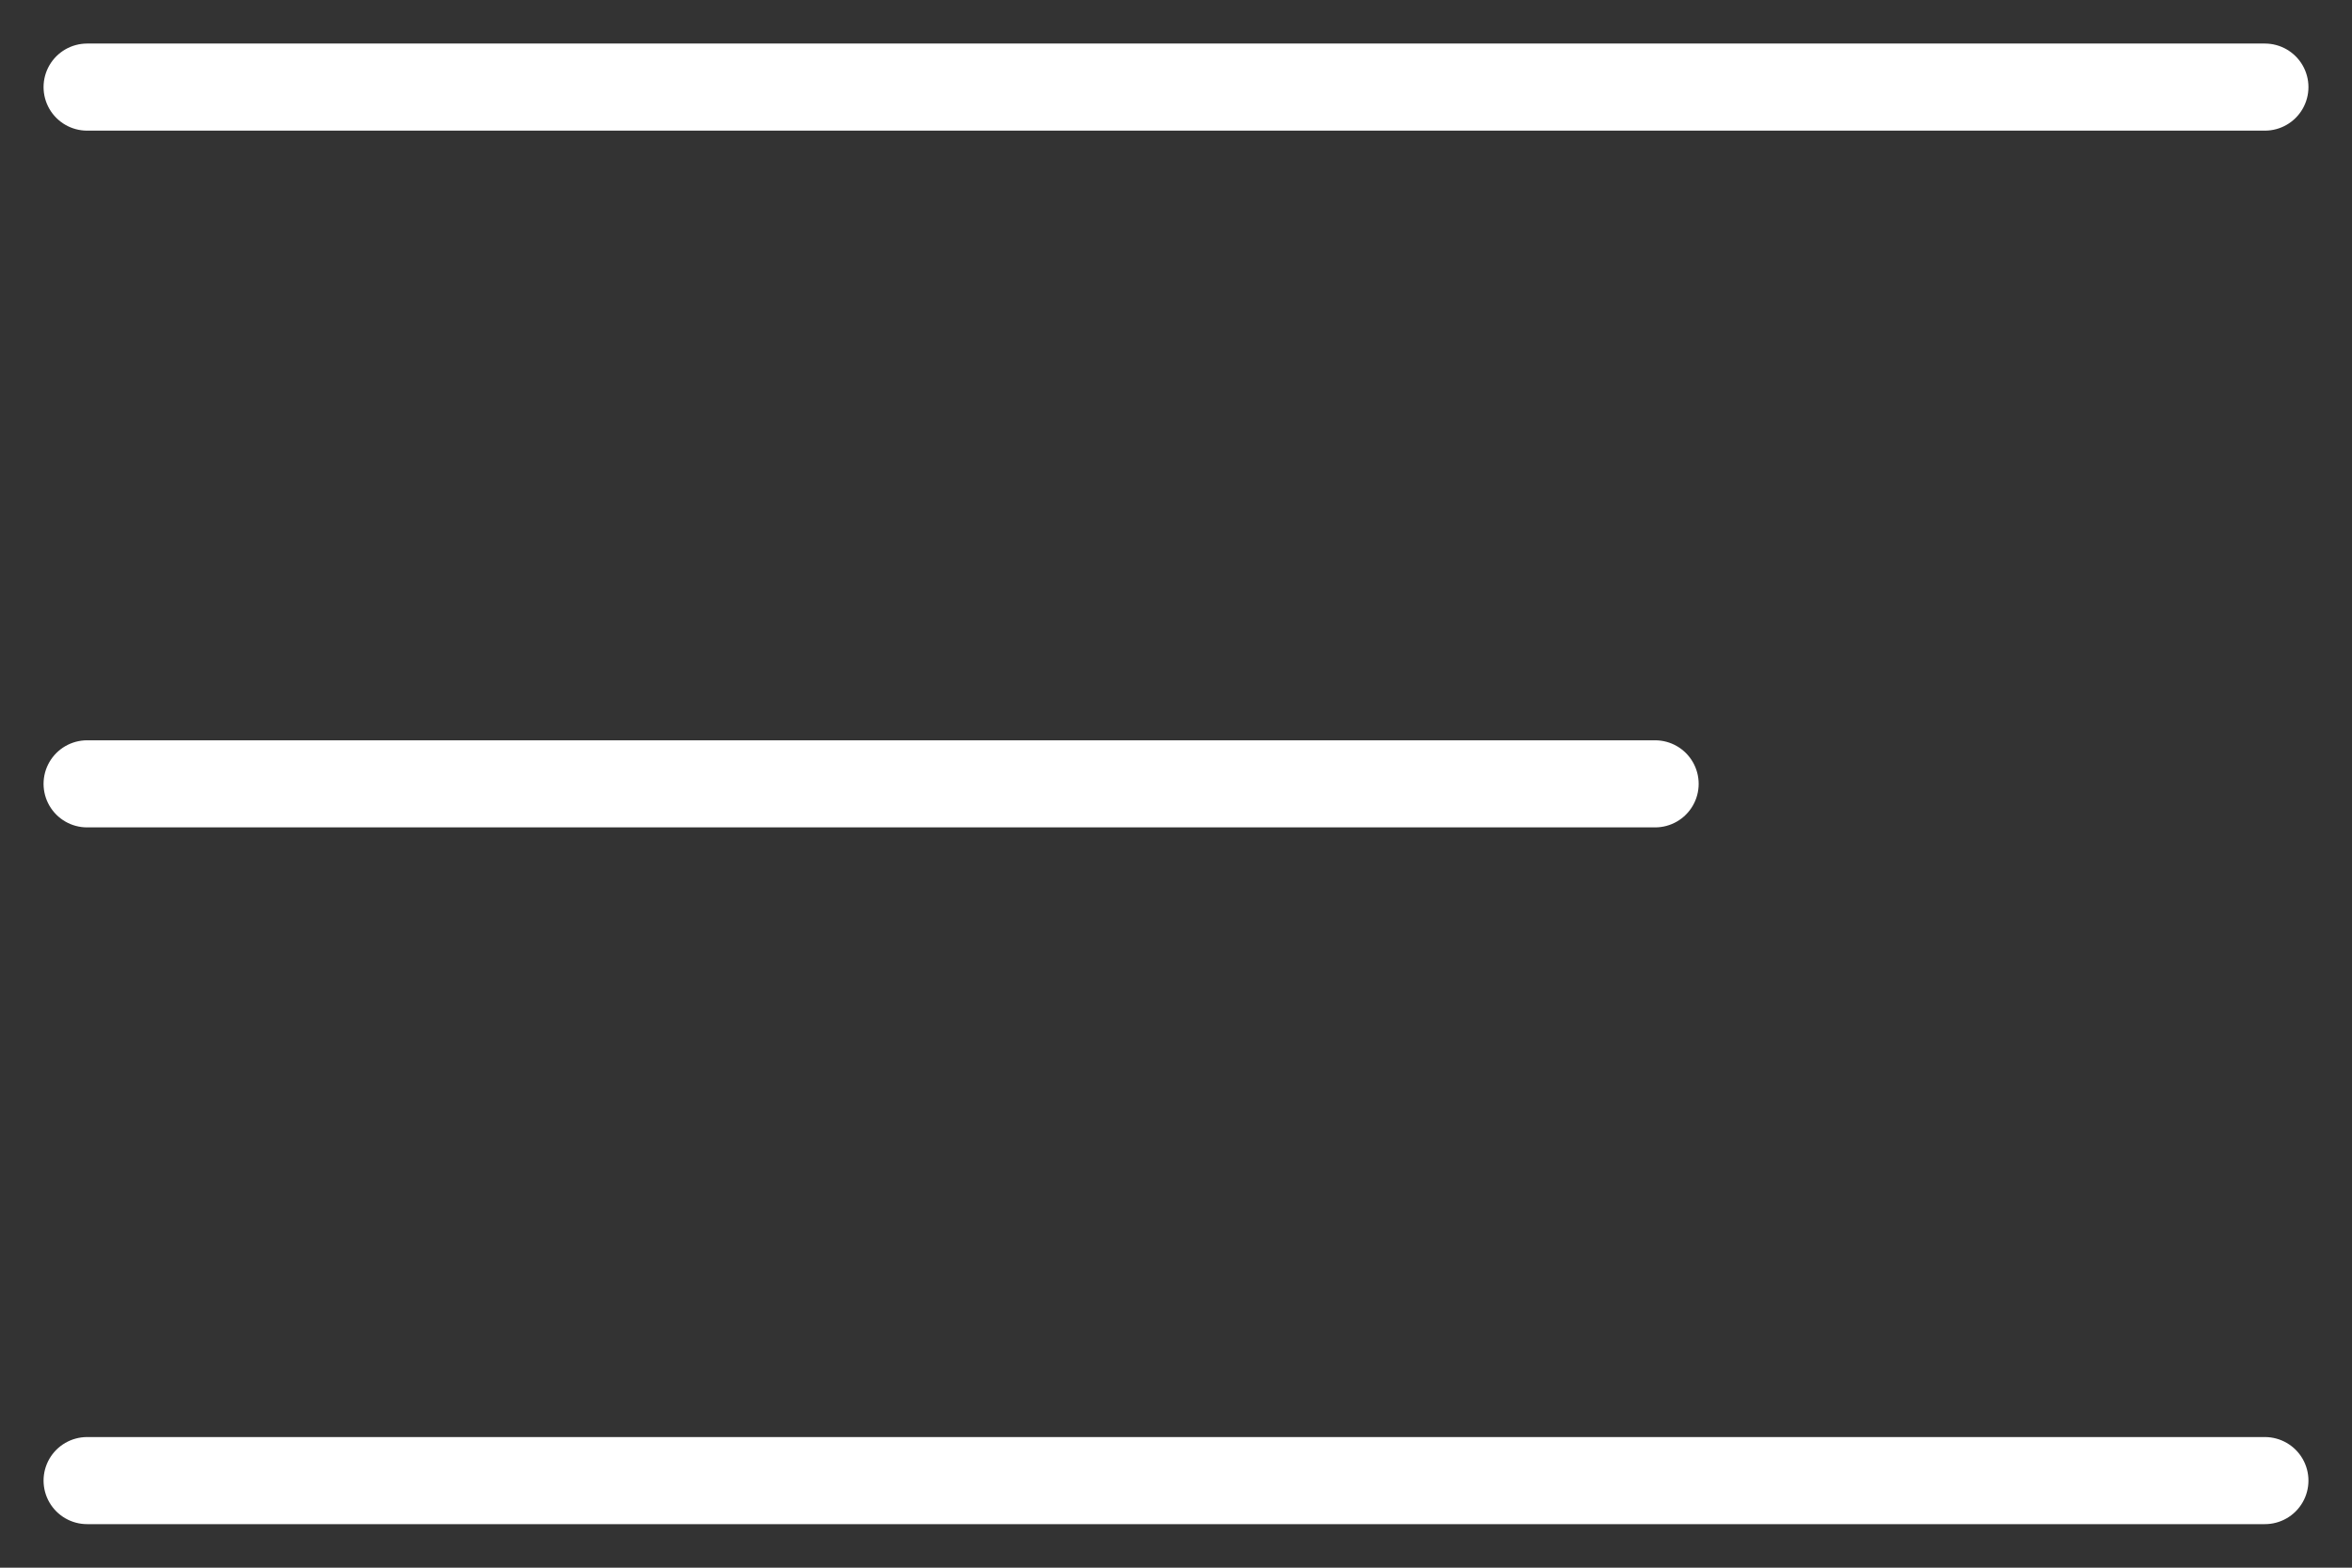
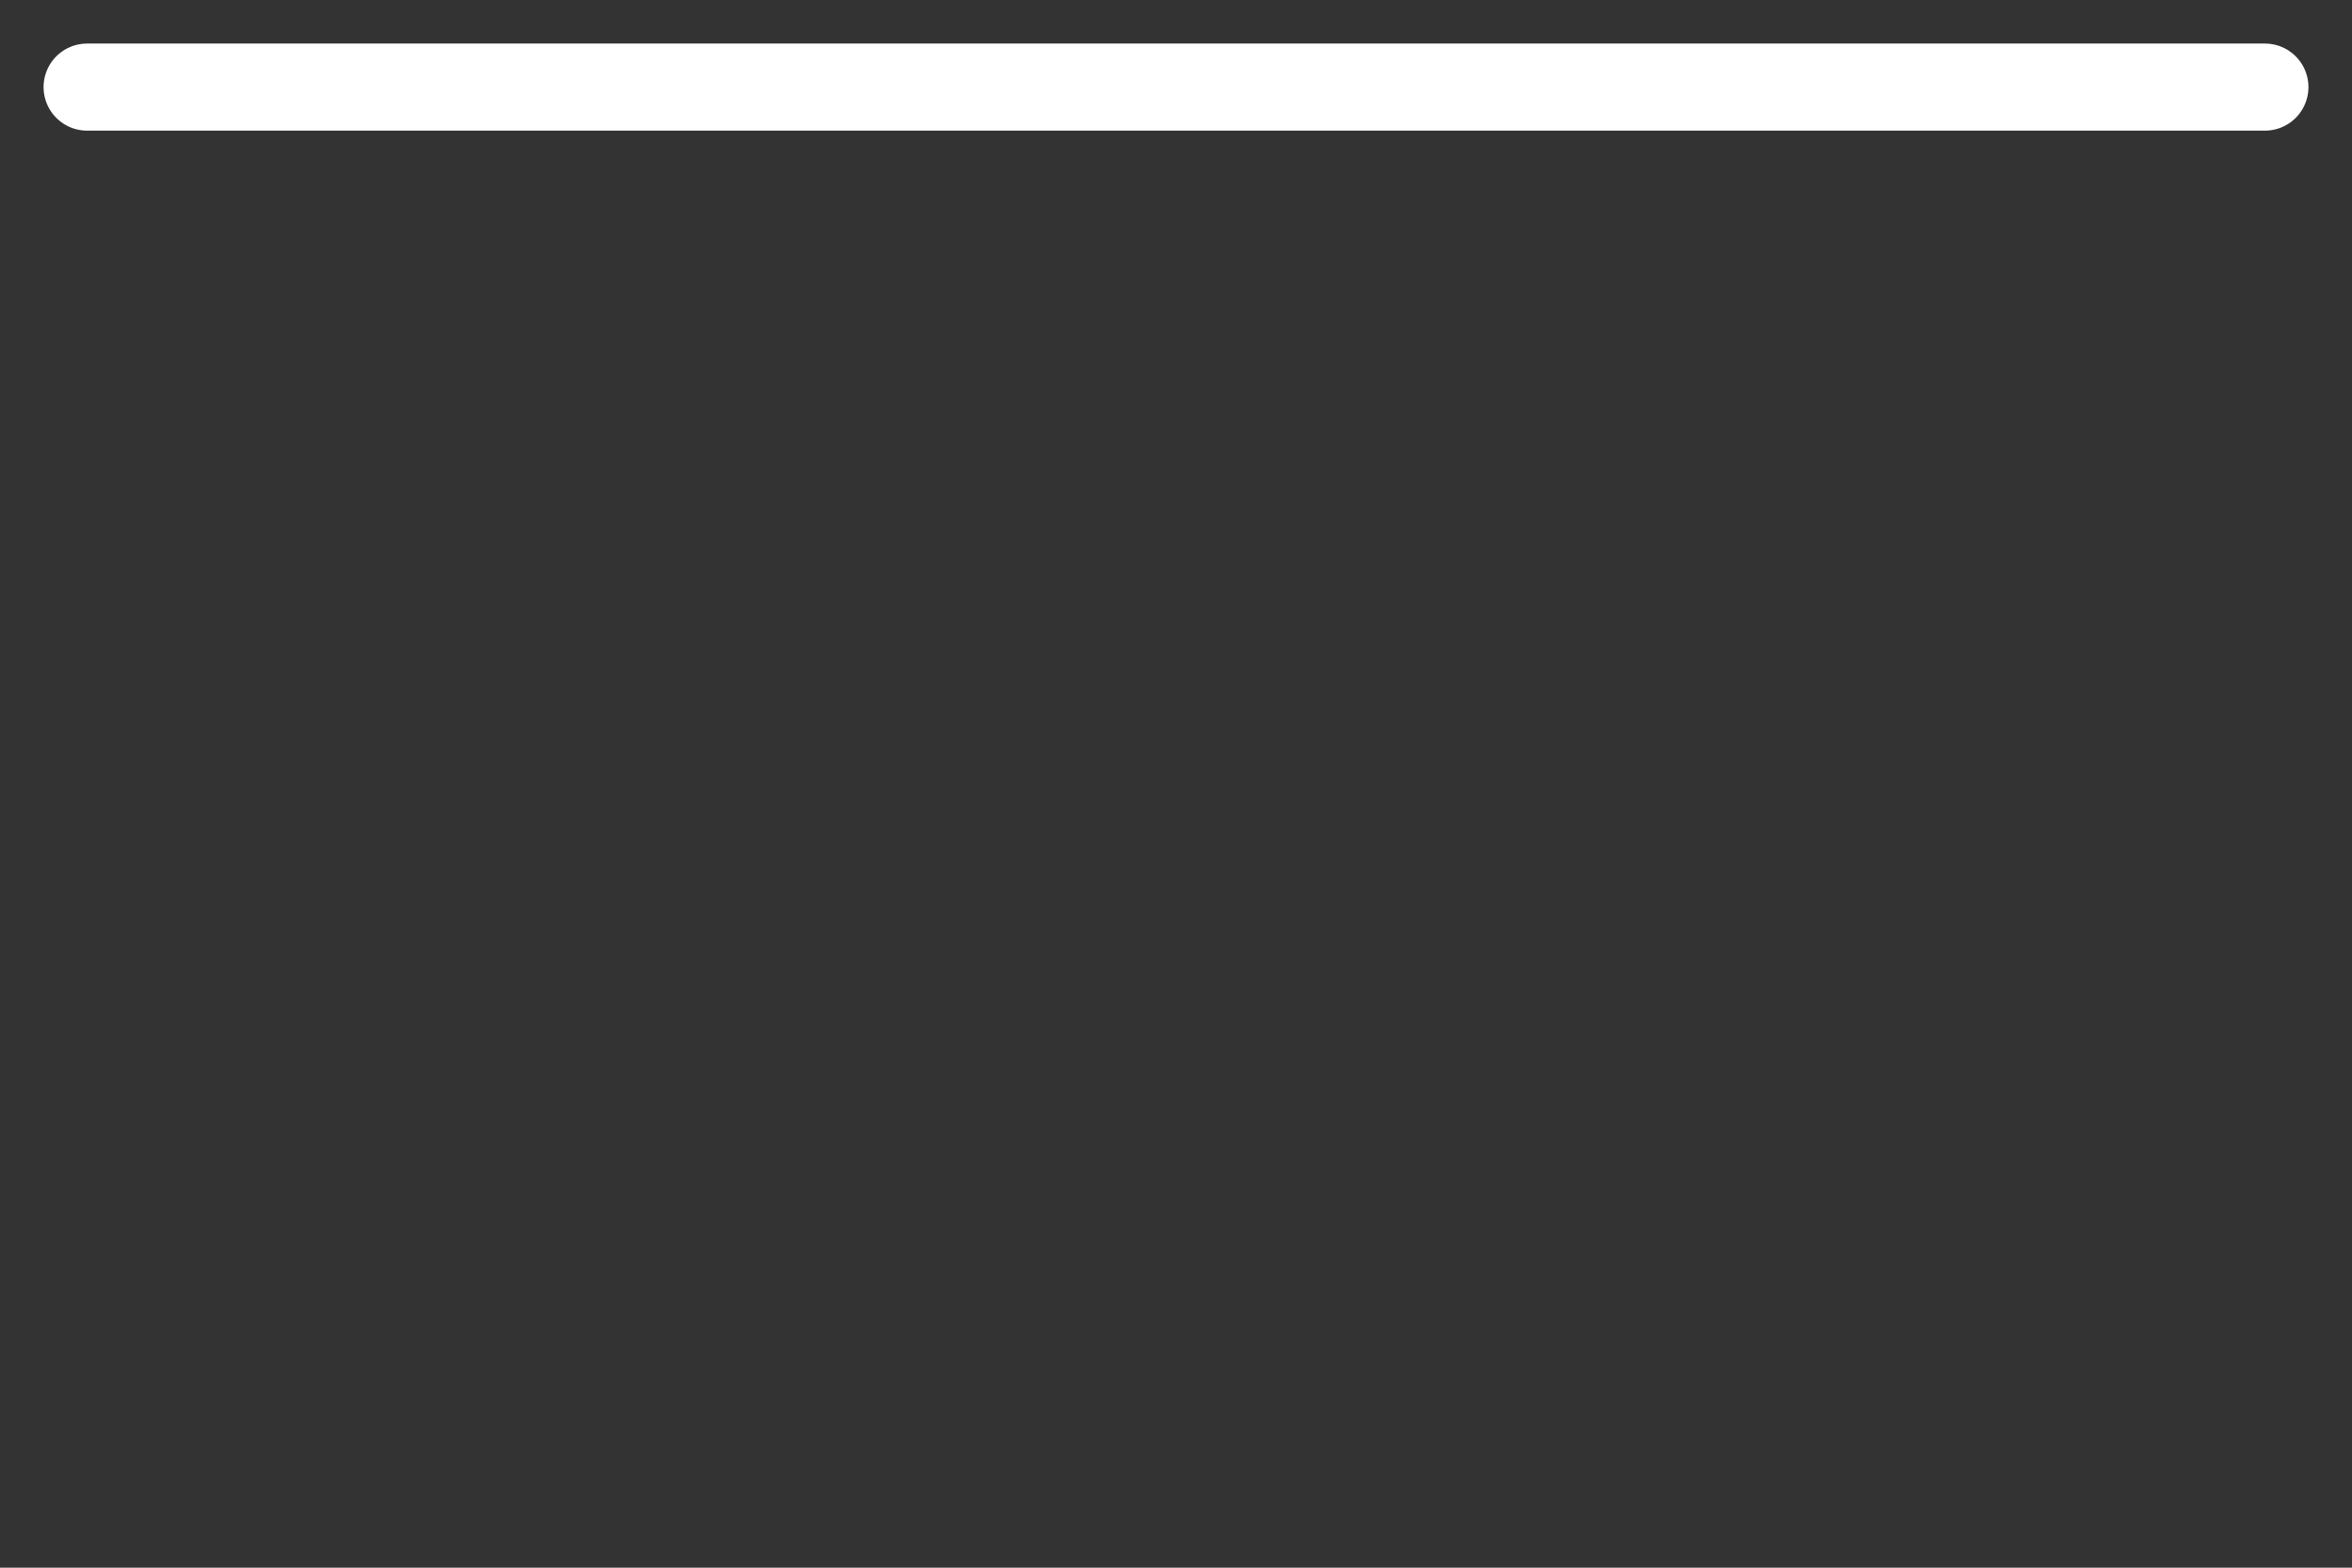
<svg xmlns="http://www.w3.org/2000/svg" width="27" height="18" viewBox="0 0 27 18" fill="none">
  <rect x="0" y="0" width="27" height="18" fill="#333333" stroke="none" />
  <path d="M1 1H26" stroke="white" stroke-linecap="round" />
-   <path d="M1 17H26" stroke="white" stroke-linecap="round" />
-   <path d="M1 9H19" stroke="white" stroke-linecap="round" />
</svg>